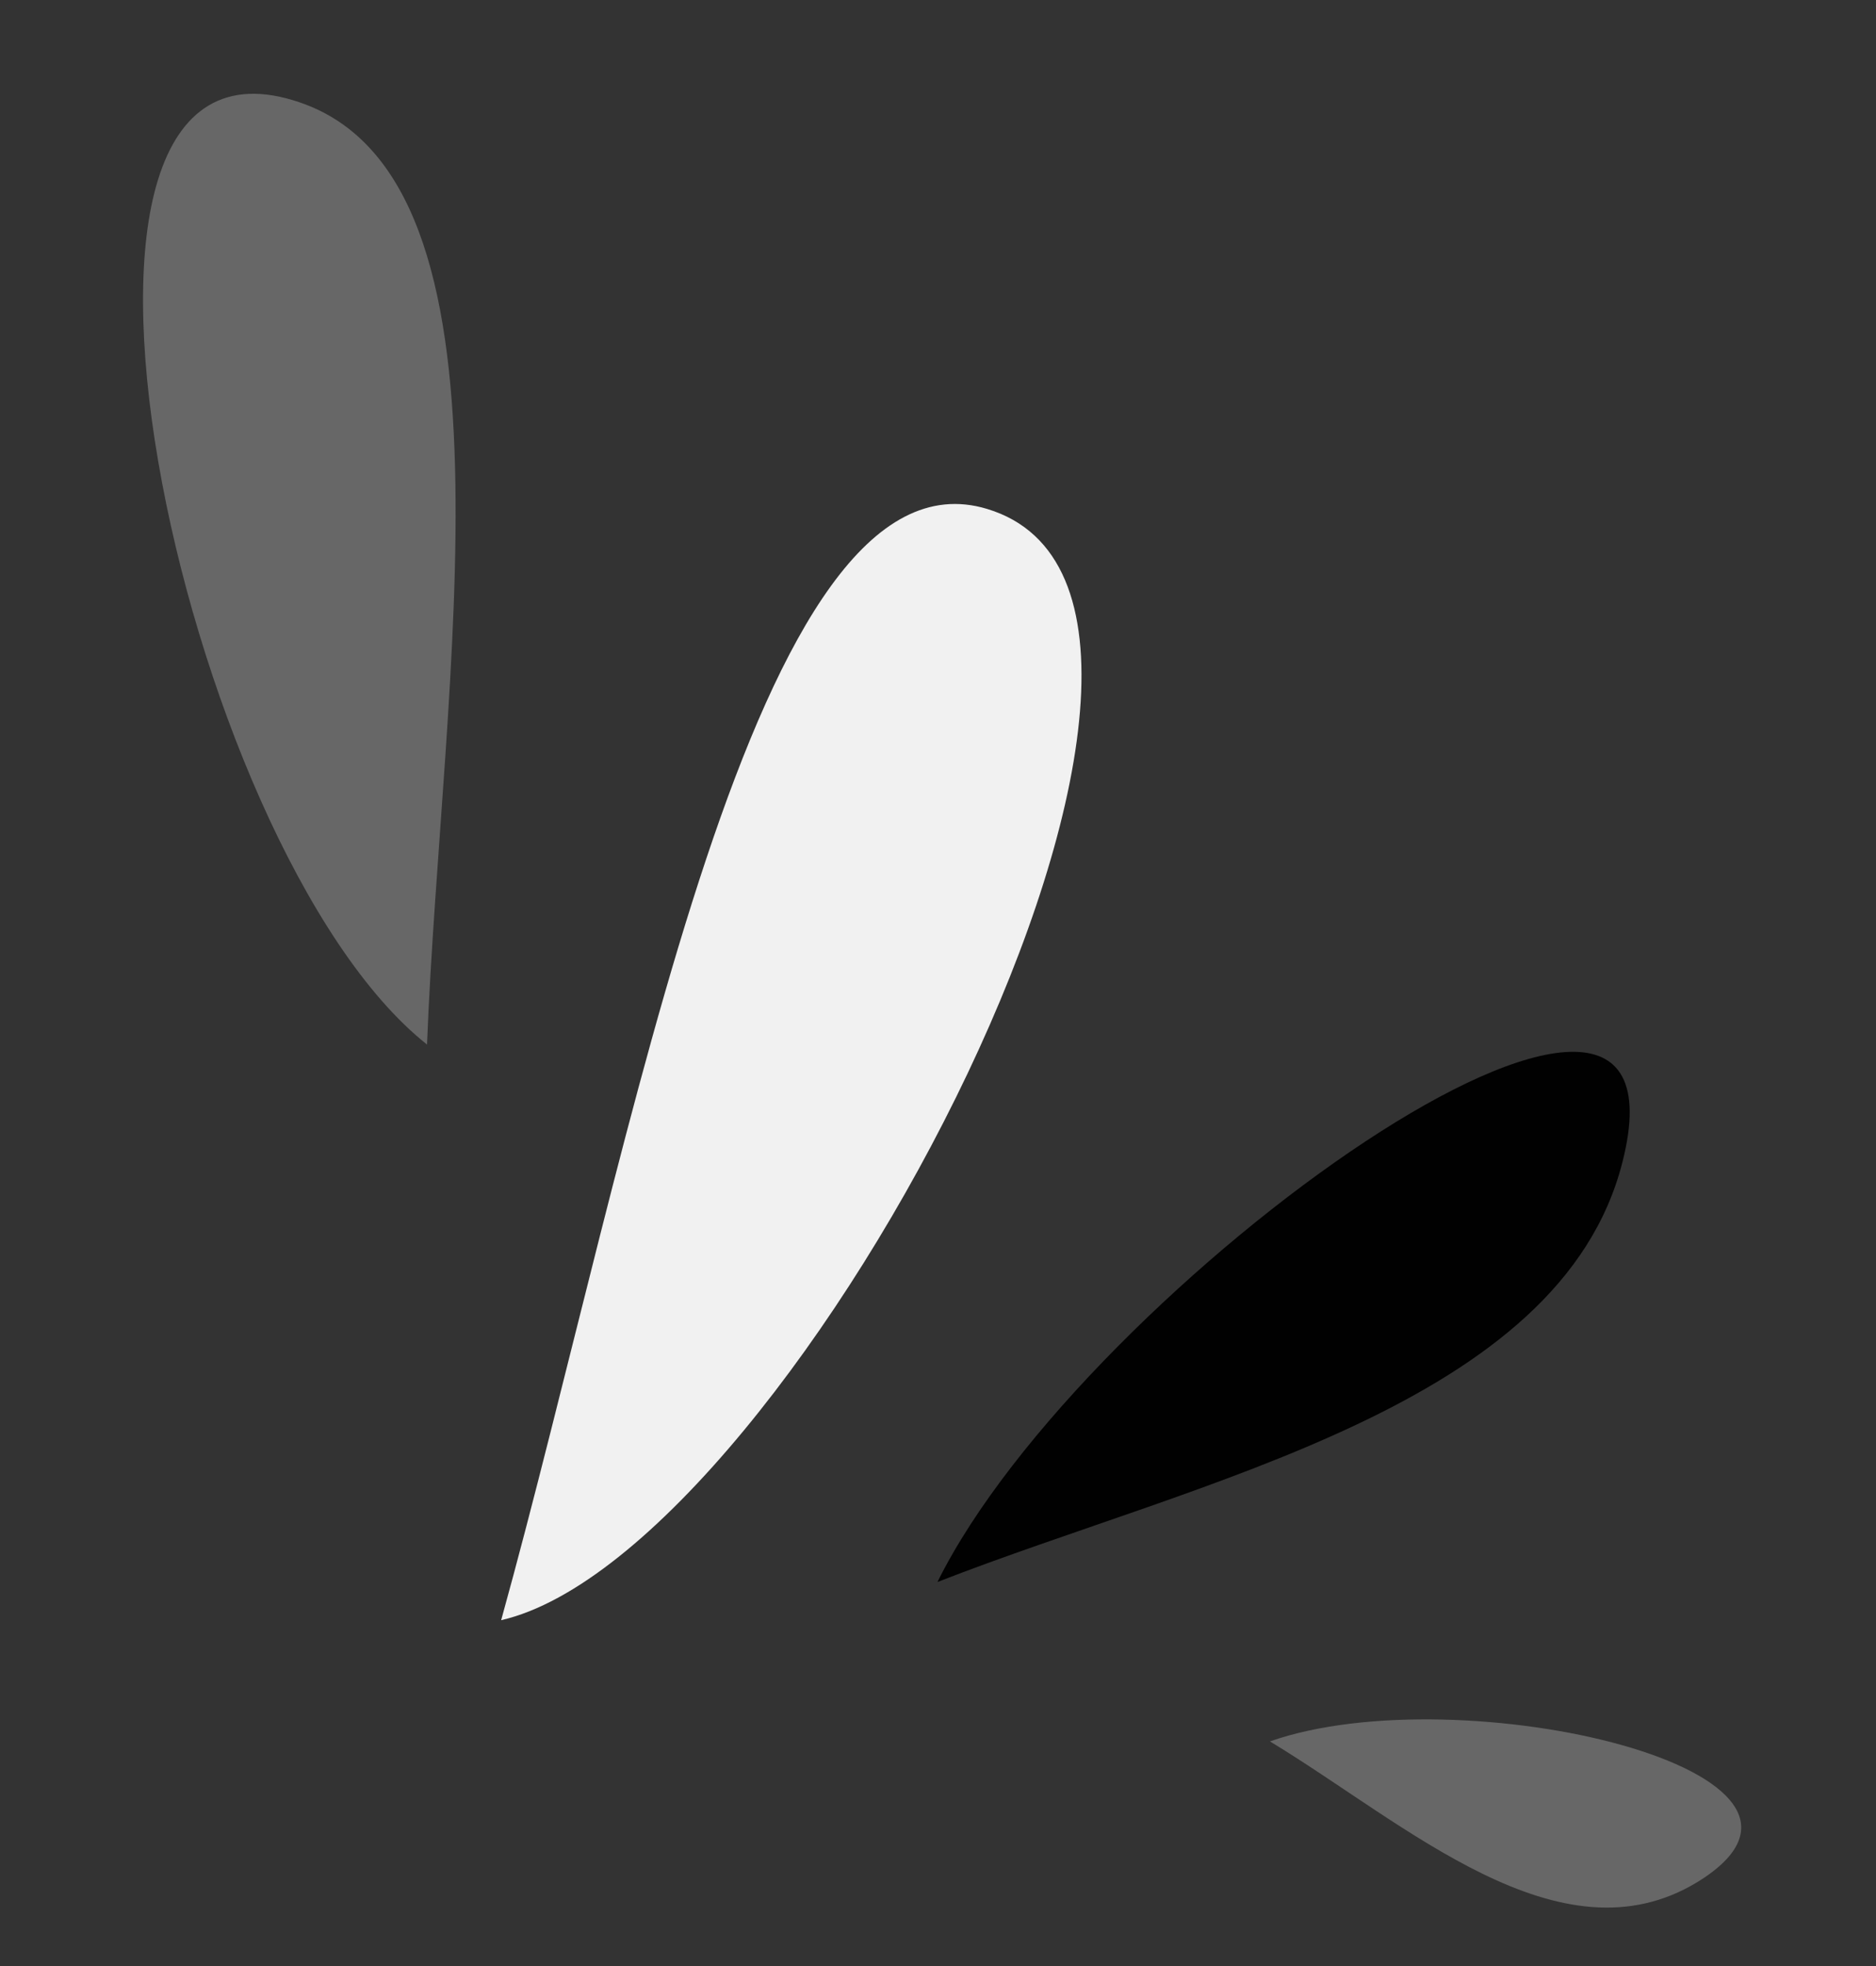
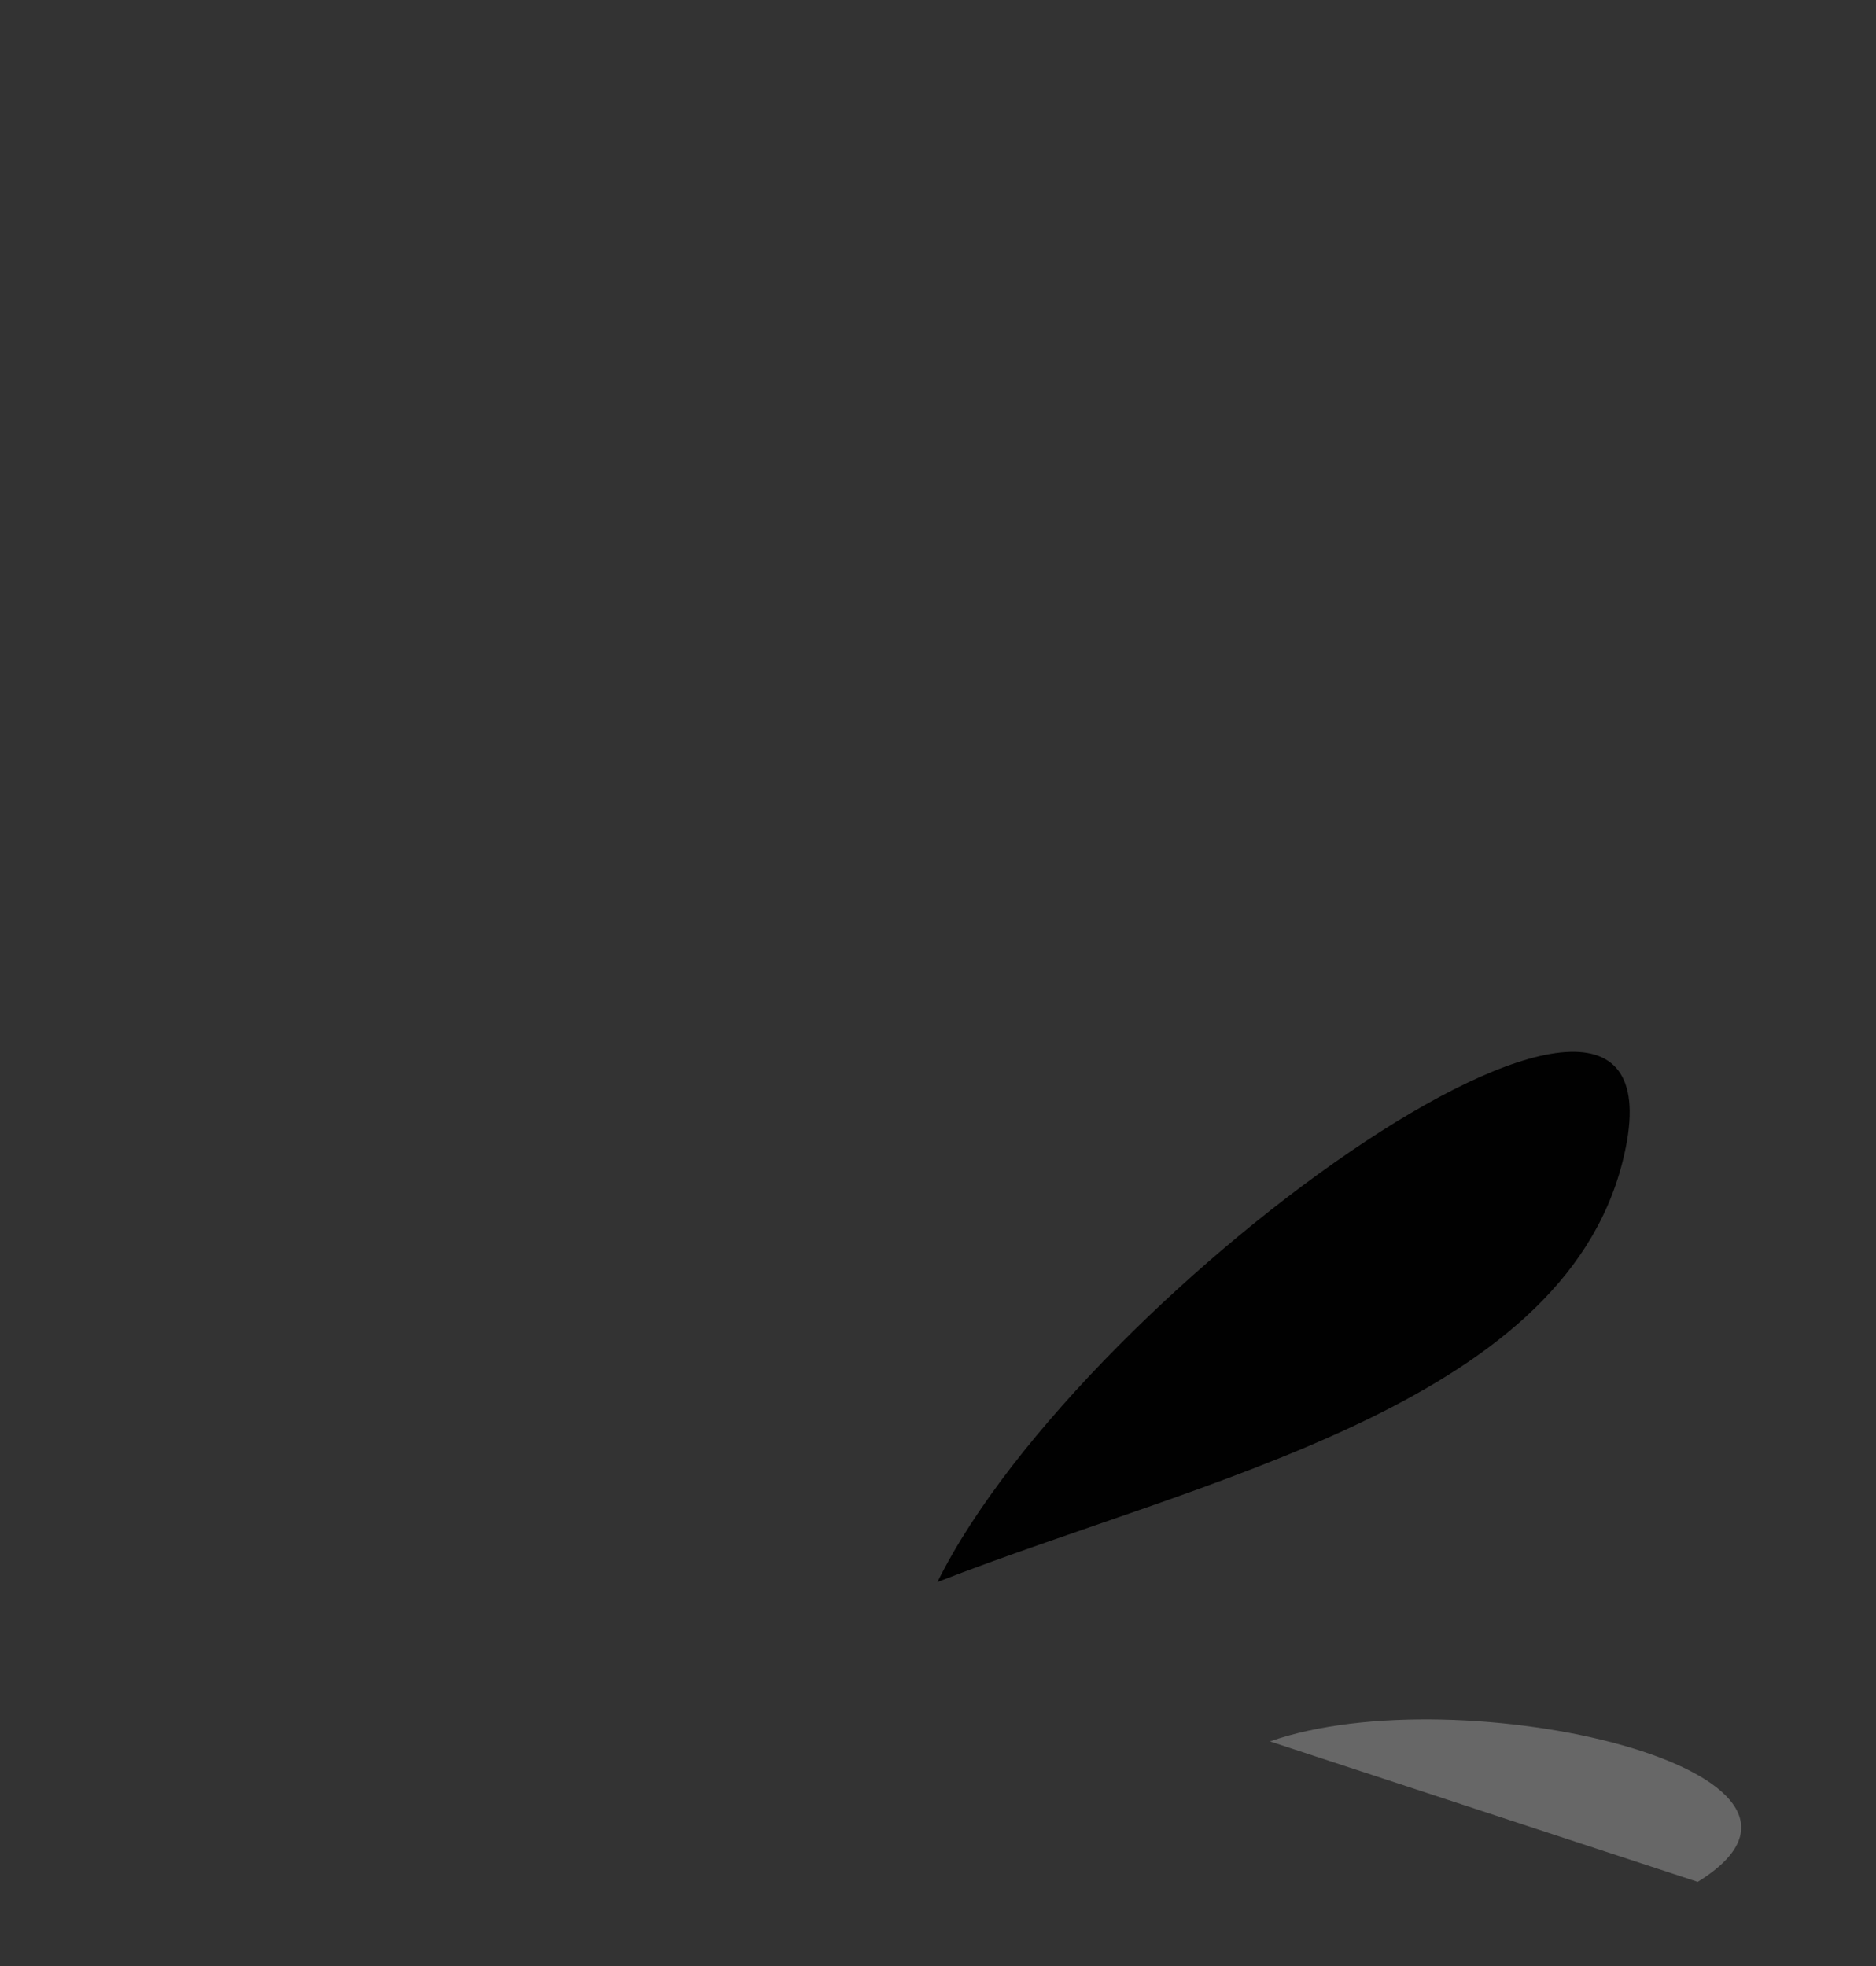
<svg xmlns="http://www.w3.org/2000/svg" fill="#000000" height="530.4" preserveAspectRatio="xMidYMid meet" version="1" viewBox="-38.6 -25.3 506.1 530.4" width="506.1" zoomAndPan="magnify">
  <rect x="-38.6" y="-25.3" width="506.1" height="530.4" fill="#333333" stroke="none" />
  <g>
    <g id="change1_1">
-       <path d="M96.6,411.8c79.3-18.3,212.6-275.2,131.1-299.8C164.7,92.9,132.3,283,96.6,411.8z" fill="#f1f1f1" />
-     </g>
+       </g>
    <g id="change2_1">
      <path d="M214.3,401.5c39.7-80.2,206.6-199,184.8-113.3C382.4,354.1,285.3,373.8,214.3,401.5z" fill="#010101" />
    </g>
    <g id="change3_1">
-       <path d="M304,444.5c51.5-18.1,163.5,8.2,115.4,37.9C382.2,505.1,340.7,466.7,304,444.5z" fill="#676767" />
+       <path d="M304,444.5c51.5-18.1,163.5,8.2,115.4,37.9z" fill="#676767" />
    </g>
    <g id="change3_2">
-       <path d="M76.6,256.5C9.9,203.6-38.6-25.3,42.2,2.3C104.4,23.4,80.4,158.1,76.6,256.5z" fill="#676767" />
-     </g>
+       </g>
  </g>
</svg>